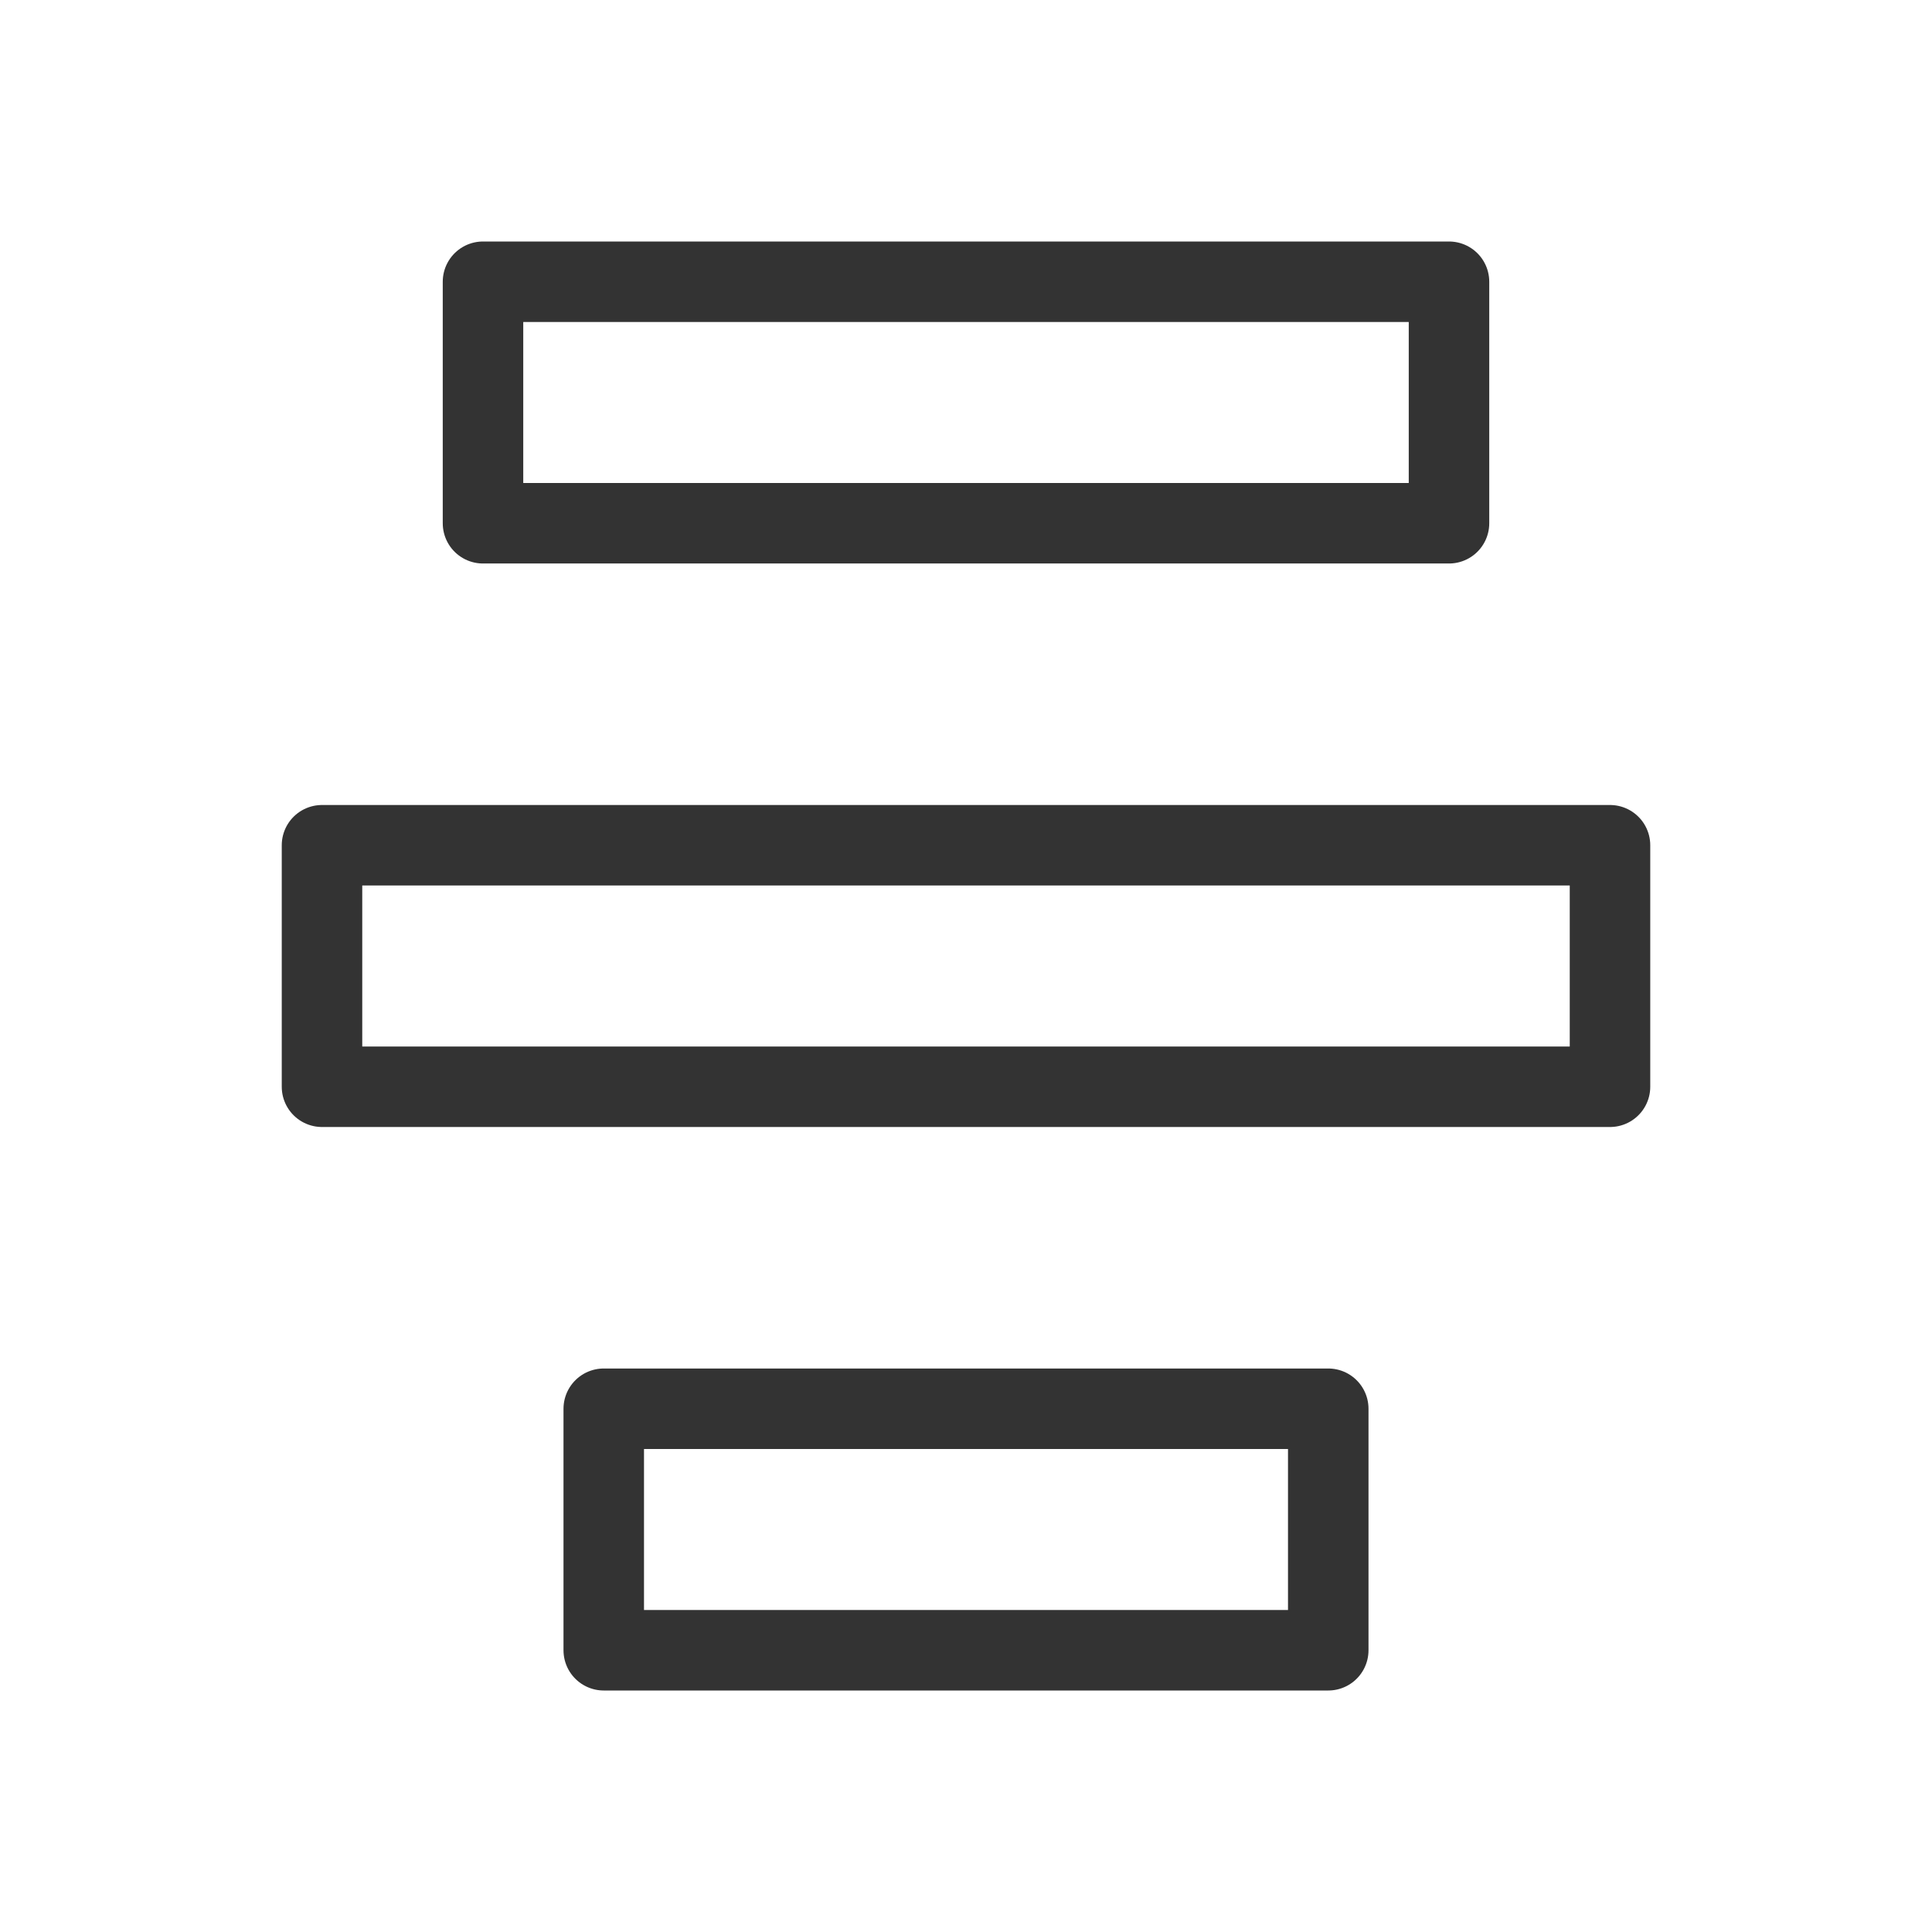
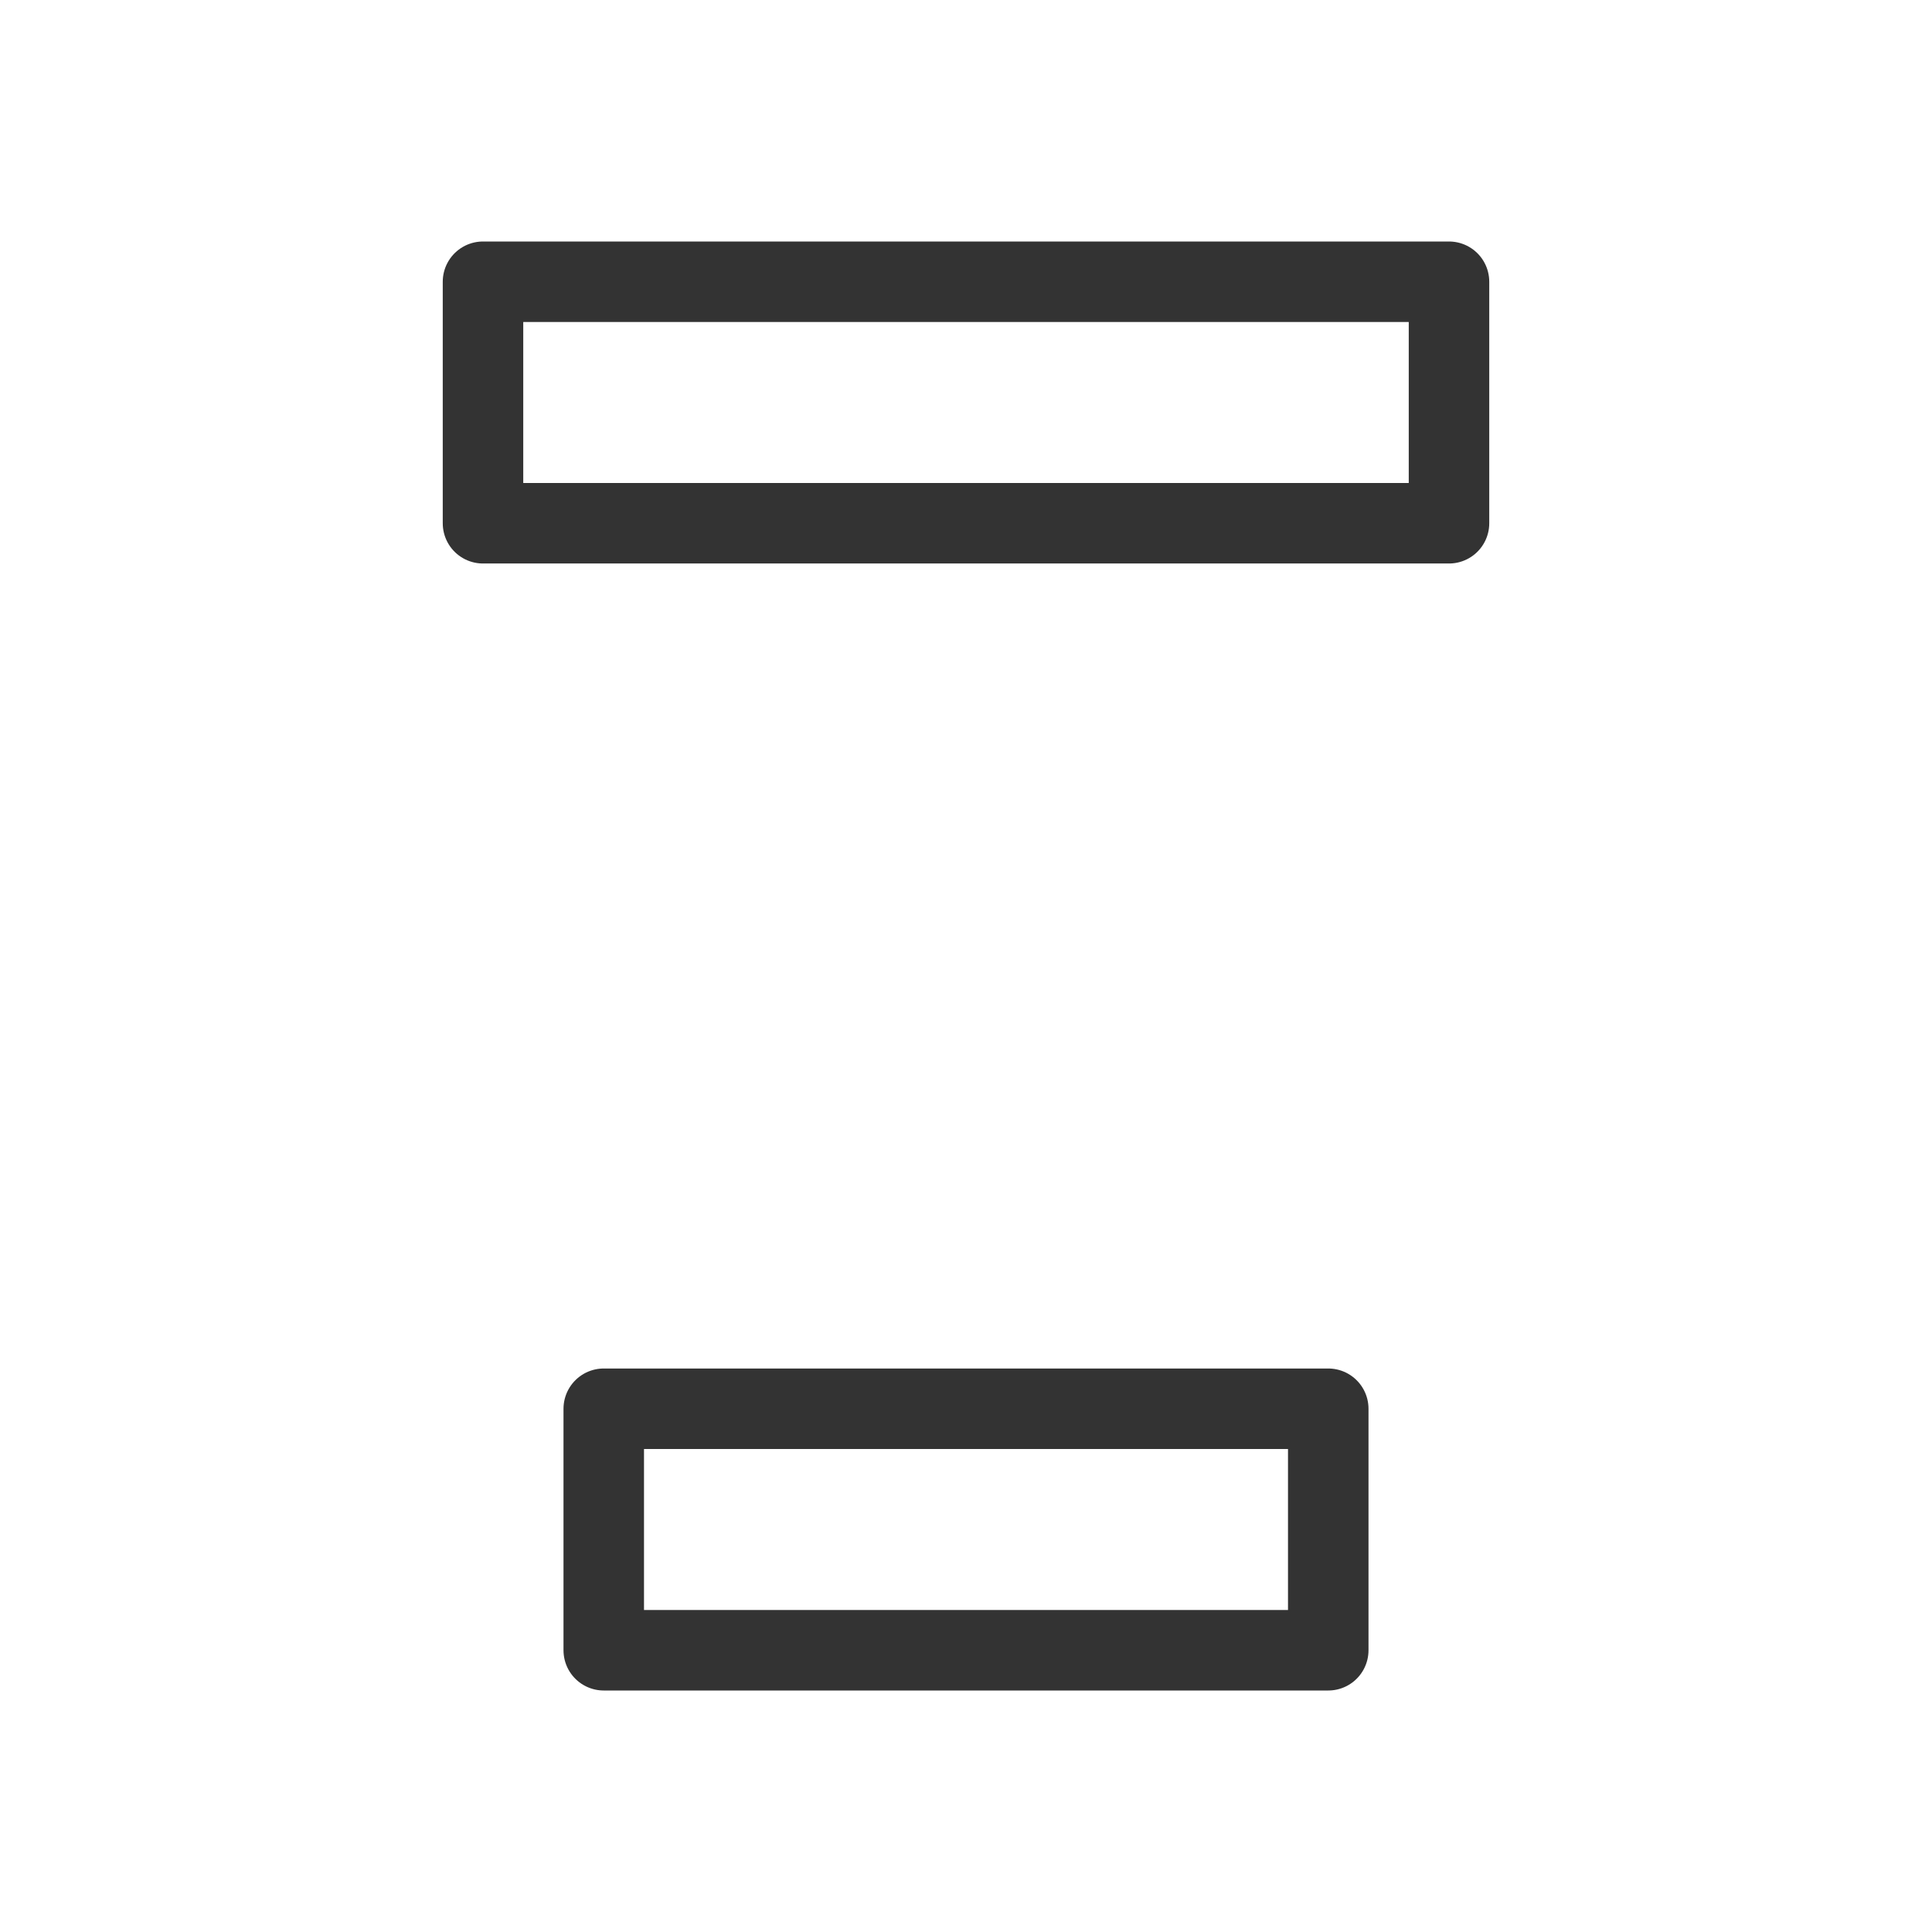
<svg xmlns="http://www.w3.org/2000/svg" width="48" height="48" viewBox="0 0 48 48" fill="none">
  <rect x="12" y="7" width="24" height="6" fill="none" stroke="#333" stroke-width="2" stroke-linecap="round" stroke-linejoin="round" />
-   <rect x="8" y="21" width="32" height="6" fill="none" stroke="#333" stroke-width="2" stroke-linecap="round" stroke-linejoin="round" />
  <rect x="15" y="35" width="18" height="6" fill="none" stroke="#333" stroke-width="2" stroke-linecap="round" stroke-linejoin="round" />
</svg>